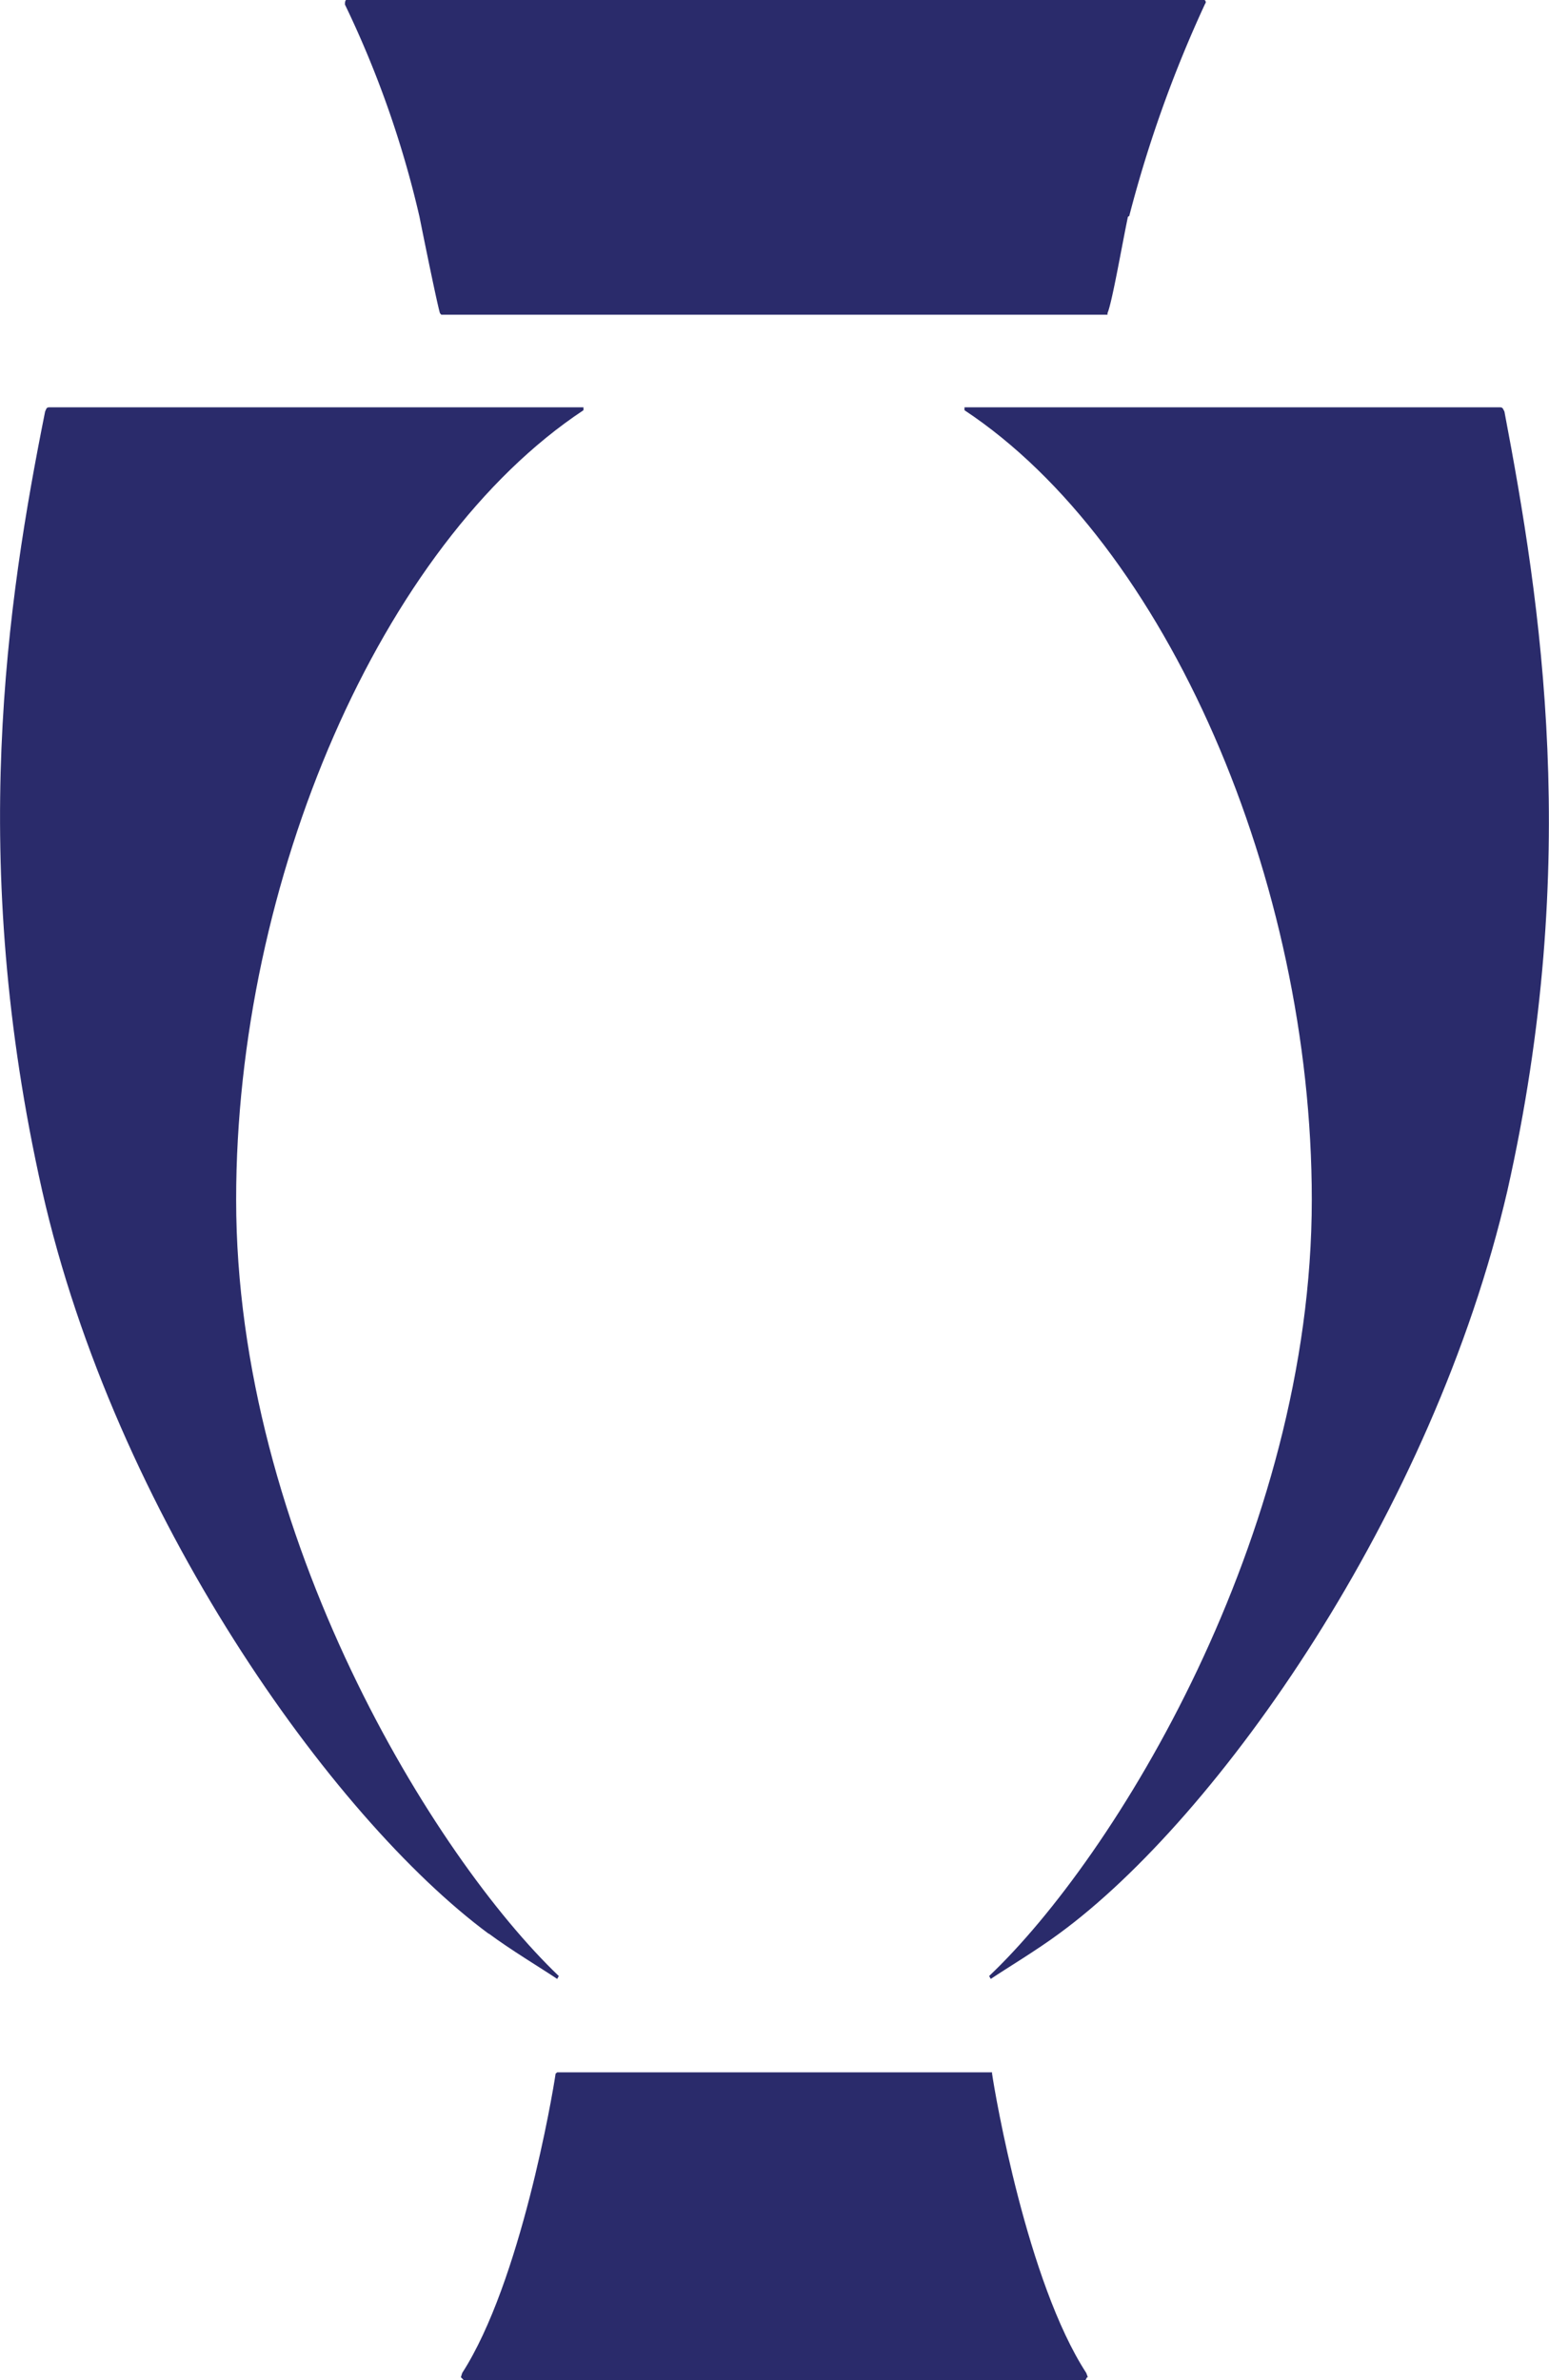
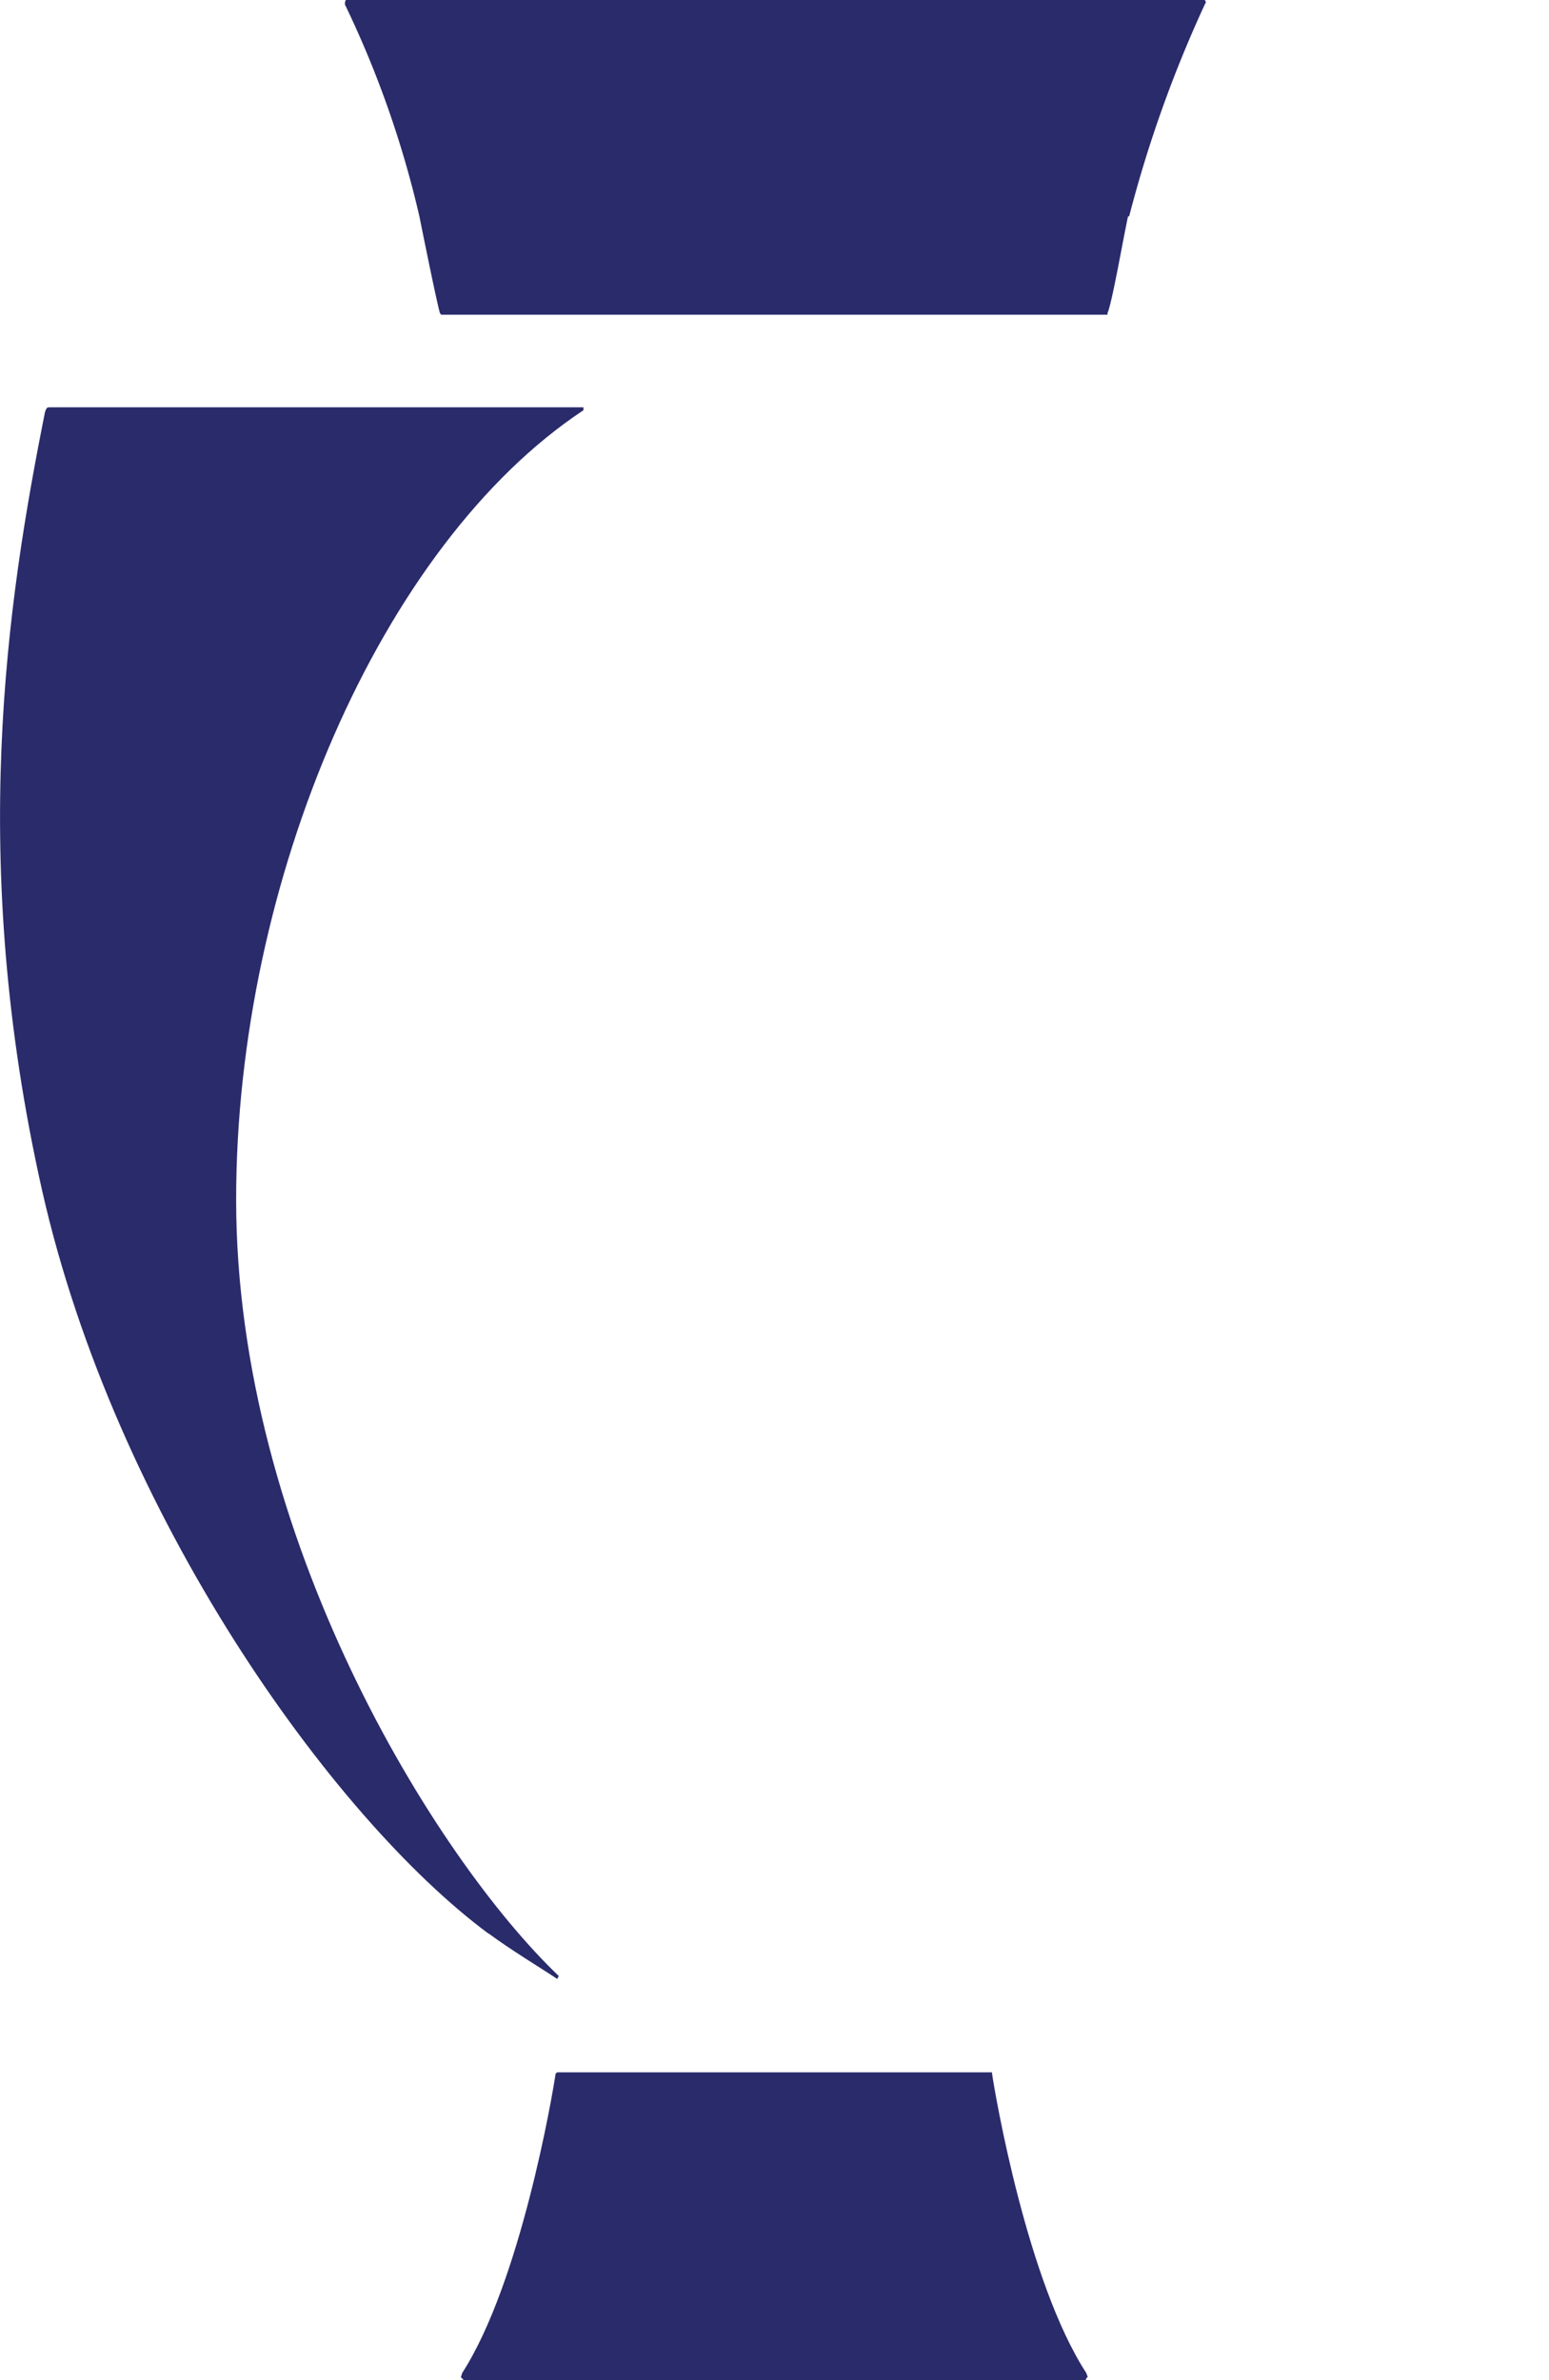
<svg xmlns="http://www.w3.org/2000/svg" id="Layer_1" data-name="Layer 1" viewBox="0 0 58.38 89.7">
  <defs>
    <style>
      .cls-1 {
        fill: #2a2b6b;
      }
    </style>
  </defs>
  <g>
    <path class="cls-1" d="M41,89.59h0l-.06-.16C38.71,86,37.5,78.92,37.39,78.15l0-.05H21l-.06.05c-.11.77-1.32,7.87-3.52,11.28l-.05.16h0l.11.11H40.91l.06-.11" />
    <path class="cls-1" d="M42.56,8.14a47.08,47.08,0,0,1,2.86-8c.06-.06,0-.17-.11-.17H13.08C13,0,13,.11,13,.17a38.1,38.1,0,0,1,2.81,8c.22,1.1.66,3.25.77,3.63l.05.06H41.74l0-.06c.17-.38.55-2.58.77-3.63" />
    <path class="cls-1" d="M18.42,72.87c.82.61,2,1.32,2.58,1.71l.06-.11C16.38,70,8.9,57.92,8.9,45.21c0-12,5.45-24.69,13.09-29.75l0-.11H1.86c-.11,0-.11.05-.16.16C.27,22.66-1.22,32.4,1.59,44.88c2.75,12.15,10.89,23.6,16.83,28h0" />
-     <path class="cls-1" d="M39.92,72.87c-.82.61-2,1.32-2.58,1.71l-.06-.11C42,70,49.44,57.92,49.44,45.21c0-12-5.45-24.69-13.09-29.75l0-.11H56.53c.11,0,.11.05.17.16,1.37,7.21,2.91,16.94.11,29.37C54,57,45.92,68.48,39.92,72.87h0" />
  </g>
</svg>